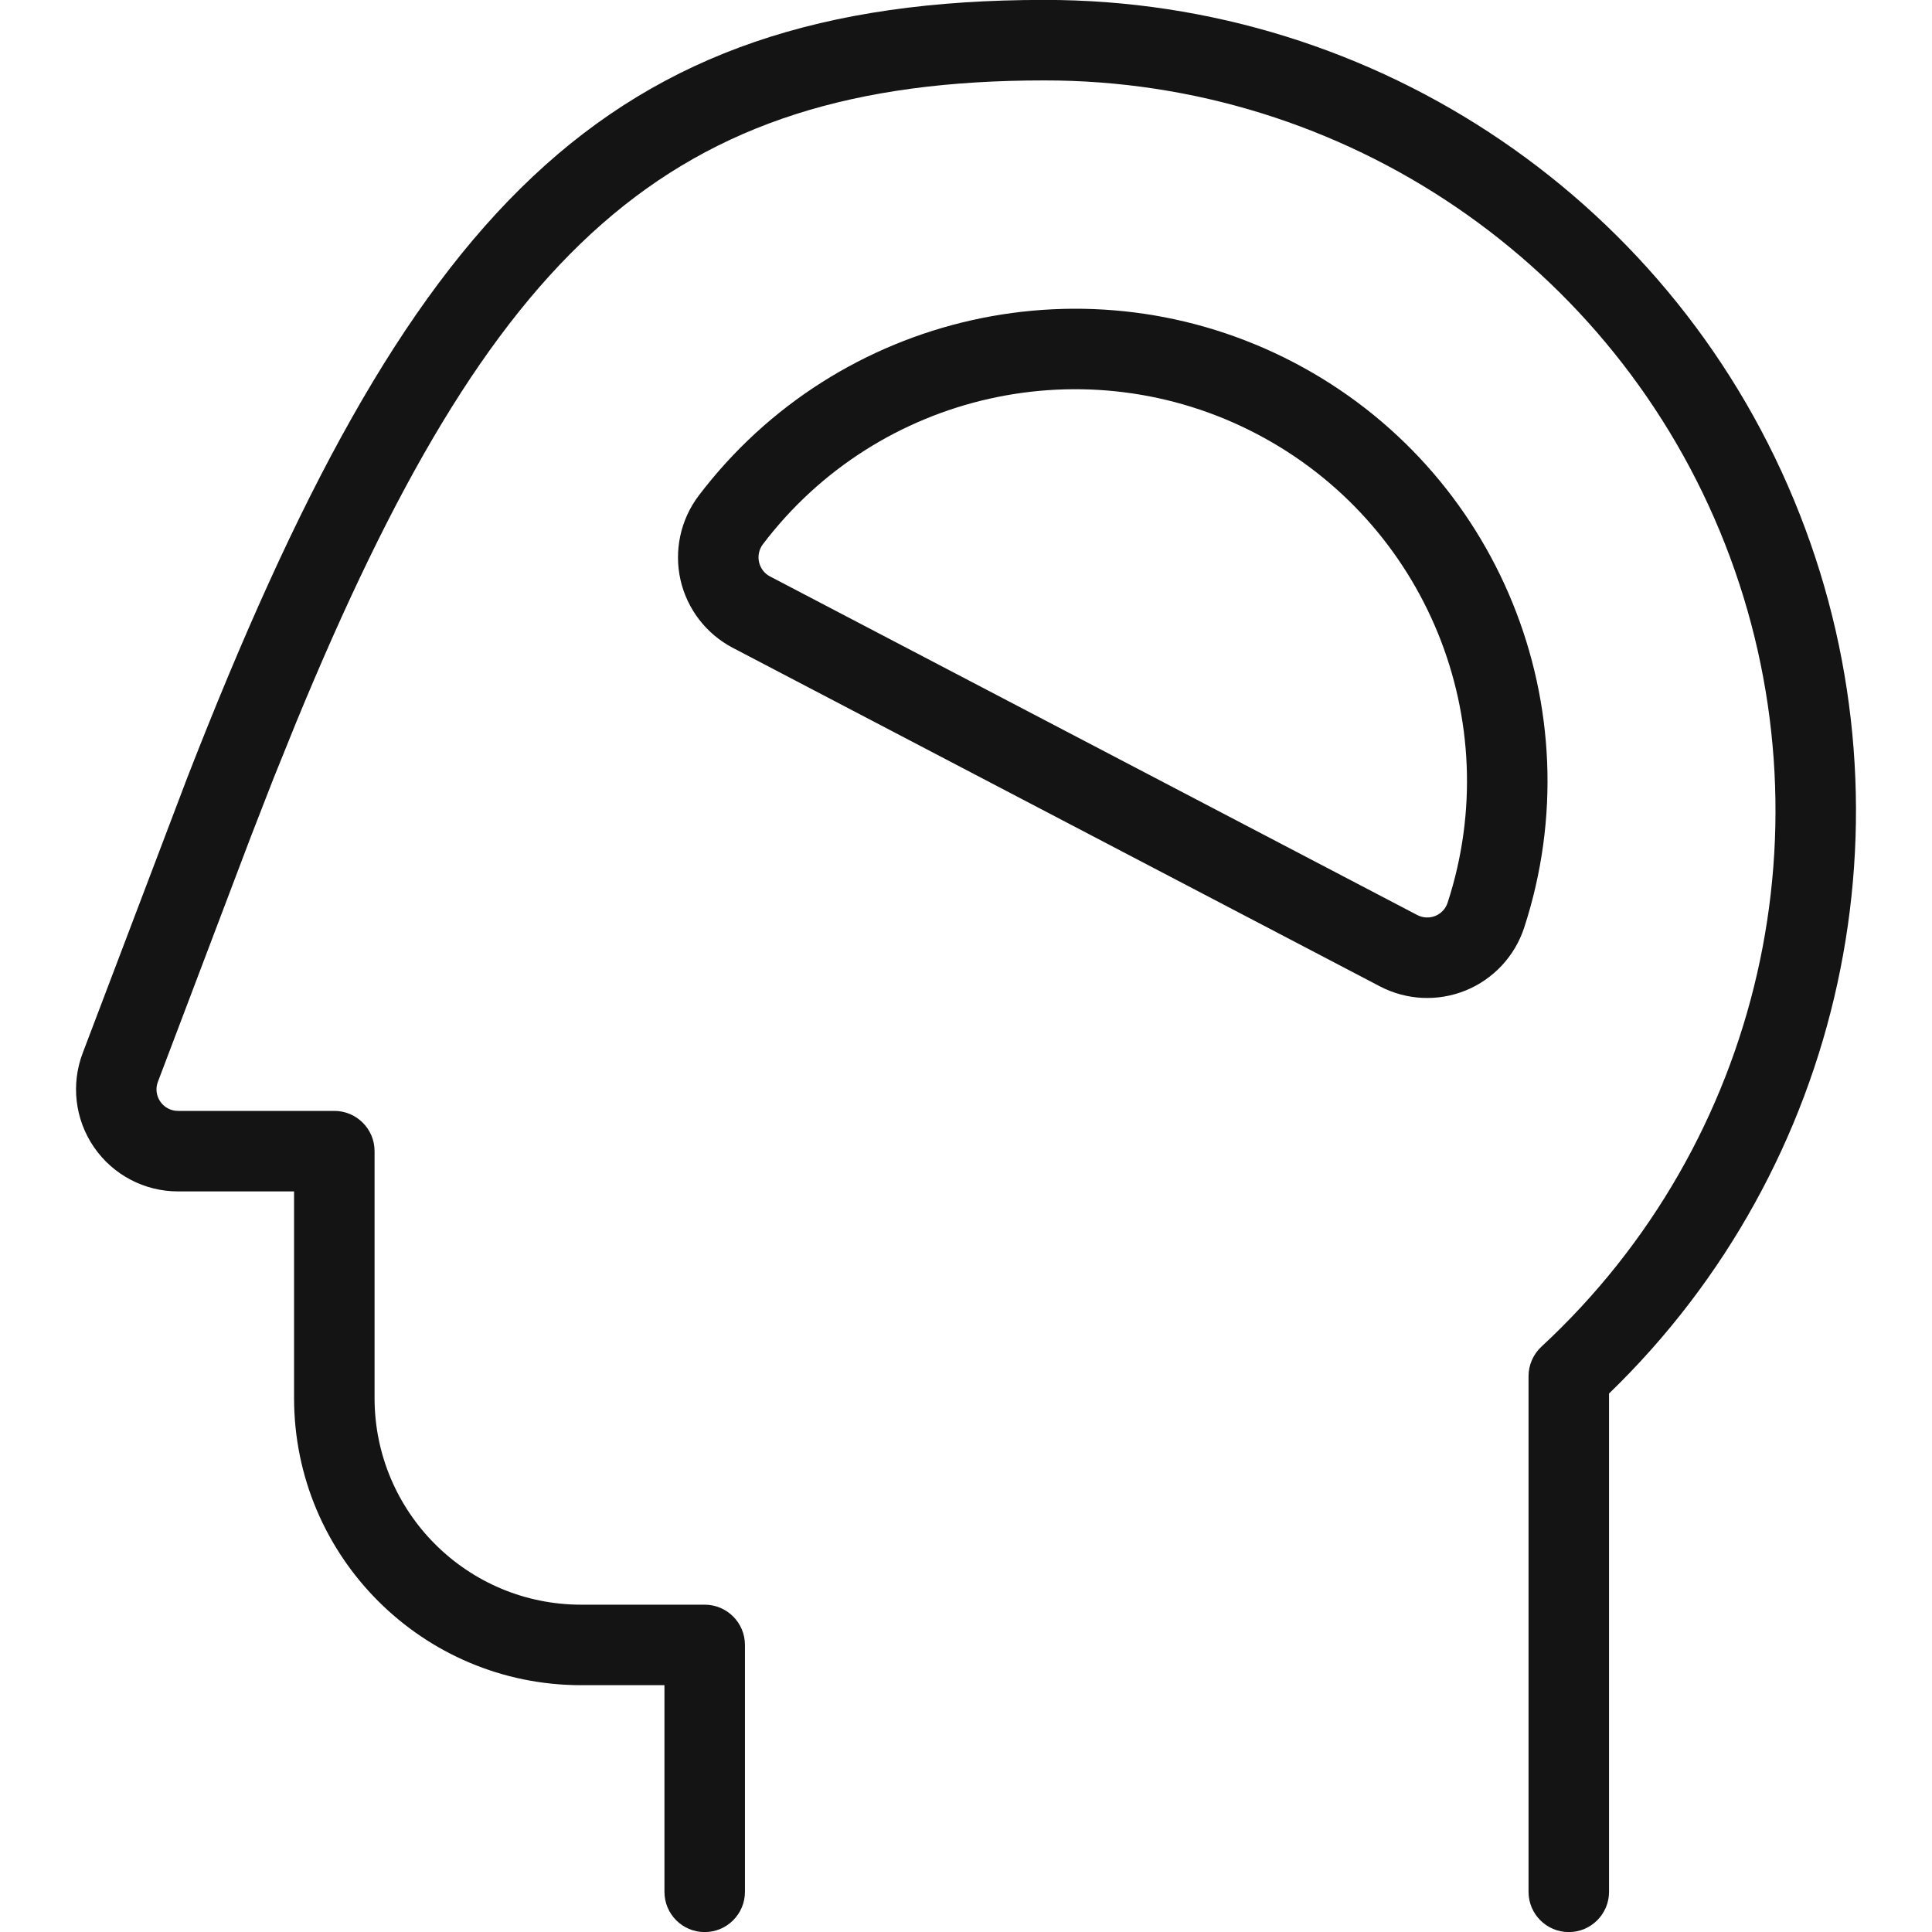
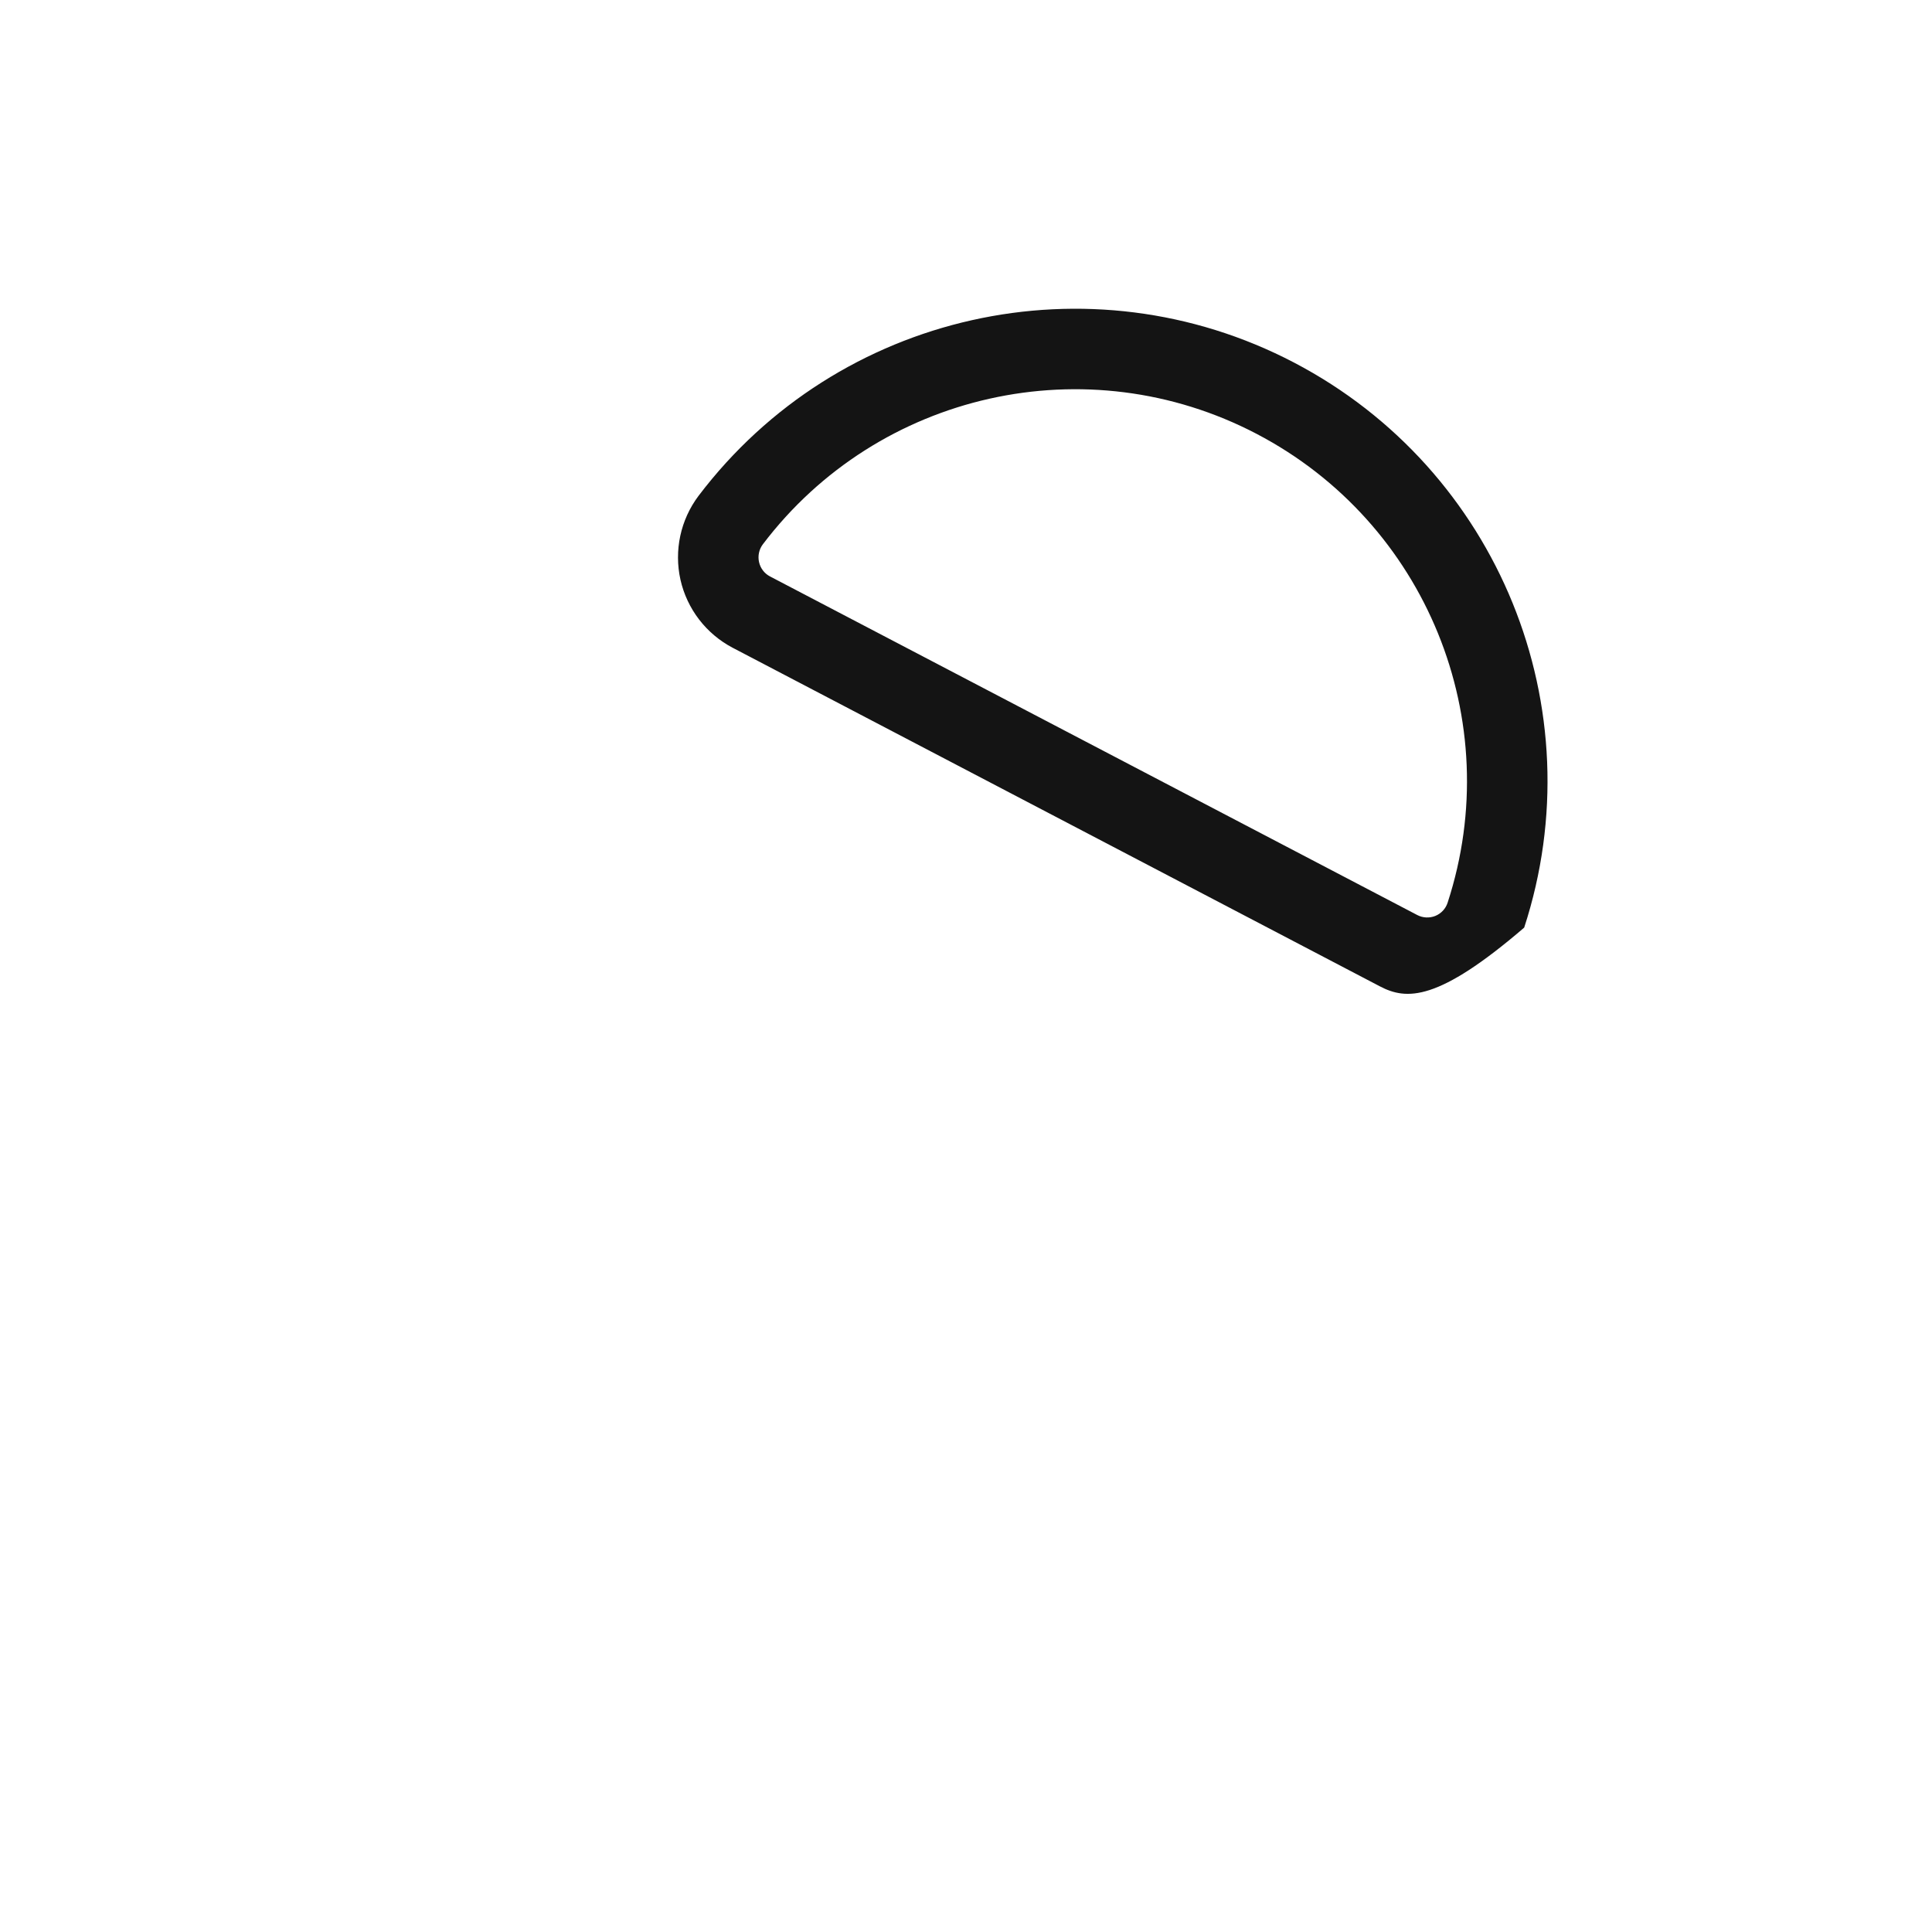
<svg xmlns="http://www.w3.org/2000/svg" width="24px" height="24px" viewBox="0 0 24 24" version="1.1">
  <title>Icon/Graphic/Mind</title>
  <desc>Created with Sketch.</desc>
  <g id="Icon/Graphic/Mind" stroke="none" stroke-width="1" fill="none" fill-rule="evenodd">
    <g id="bounding-box">
-       <polygon id="shape" points="0 0 24 0 24 24 0 24" />
-     </g>
+       </g>
    <g id="Group" transform="translate(1, 0)" fill-rule="nonzero">
-       <path d="M21.358,6.391 C19.843,2.531 16.117,-0.006 11.97,-0.001 C6.484,-0.001 4.063,2.632 1.322,9.672 L0.029,13.077 C-0.121,13.468 -0.069,13.906 0.167,14.25 C0.403,14.594 0.793,14.8 1.21,14.8 L2.653,14.8 L2.653,17.367 C2.653,19.337 4.25,20.934 6.22,20.934 L7.254,20.934 L7.254,23.501 C7.254,23.777 7.477,24.001 7.754,24.001 C8.03,24.001 8.254,23.777 8.254,23.501 L8.254,20.434 C8.254,20.158 8.03,19.934 7.754,19.934 L6.22,19.934 C4.802,19.934 3.653,18.785 3.653,17.367 L3.653,14.3 C3.653,14.024 3.429,13.8 3.153,13.8 L1.211,13.8 C1.123,13.8 1.041,13.757 0.991,13.684 C0.941,13.611 0.93,13.519 0.962,13.437 L2.112,10.404 L2.396,9.674 L2.677,8.979 C5.102,3.095 7.288,0.999 11.971,0.999 C15.706,0.995 19.062,3.28 20.428,6.756 C21.793,10.233 20.888,14.191 18.148,16.729 C18.046,16.824 17.988,16.957 17.988,17.096 L17.988,23.501 C17.988,23.777 18.212,24.001 18.488,24.001 C18.764,24.001 18.988,23.777 18.988,23.501 L18.988,17.311 C21.905,14.489 22.847,10.182 21.358,6.391 Z" id="Shape" fill="#141414" />
-       <path d="M15.075,4.504 C17.614,5.832 18.822,8.799 17.934,11.523 C17.818,11.878 17.552,12.163 17.207,12.304 C16.862,12.444 16.472,12.426 16.142,12.253 L8.102,8.047 C7.772,7.874 7.535,7.565 7.453,7.202 C7.372,6.839 7.453,6.458 7.678,6.159 C9.409,3.876 12.536,3.176 15.075,4.504 Z M14.611,5.39 C12.505,4.288 9.911,4.869 8.476,6.762 C8.429,6.825 8.412,6.905 8.429,6.982 C8.446,7.059 8.496,7.125 8.566,7.161 L16.606,11.367 C16.675,11.403 16.757,11.407 16.83,11.378 C16.903,11.348 16.959,11.288 16.983,11.213 C17.72,8.953 16.717,6.492 14.611,5.39 Z" id="Shape" fill="#141414" />
+       <path d="M15.075,4.504 C17.614,5.832 18.822,8.799 17.934,11.523 C16.862,12.444 16.472,12.426 16.142,12.253 L8.102,8.047 C7.772,7.874 7.535,7.565 7.453,7.202 C7.372,6.839 7.453,6.458 7.678,6.159 C9.409,3.876 12.536,3.176 15.075,4.504 Z M14.611,5.39 C12.505,4.288 9.911,4.869 8.476,6.762 C8.429,6.825 8.412,6.905 8.429,6.982 C8.446,7.059 8.496,7.125 8.566,7.161 L16.606,11.367 C16.675,11.403 16.757,11.407 16.83,11.378 C16.903,11.348 16.959,11.288 16.983,11.213 C17.72,8.953 16.717,6.492 14.611,5.39 Z" id="Shape" fill="#141414" />
    </g>
  </g>
</svg>